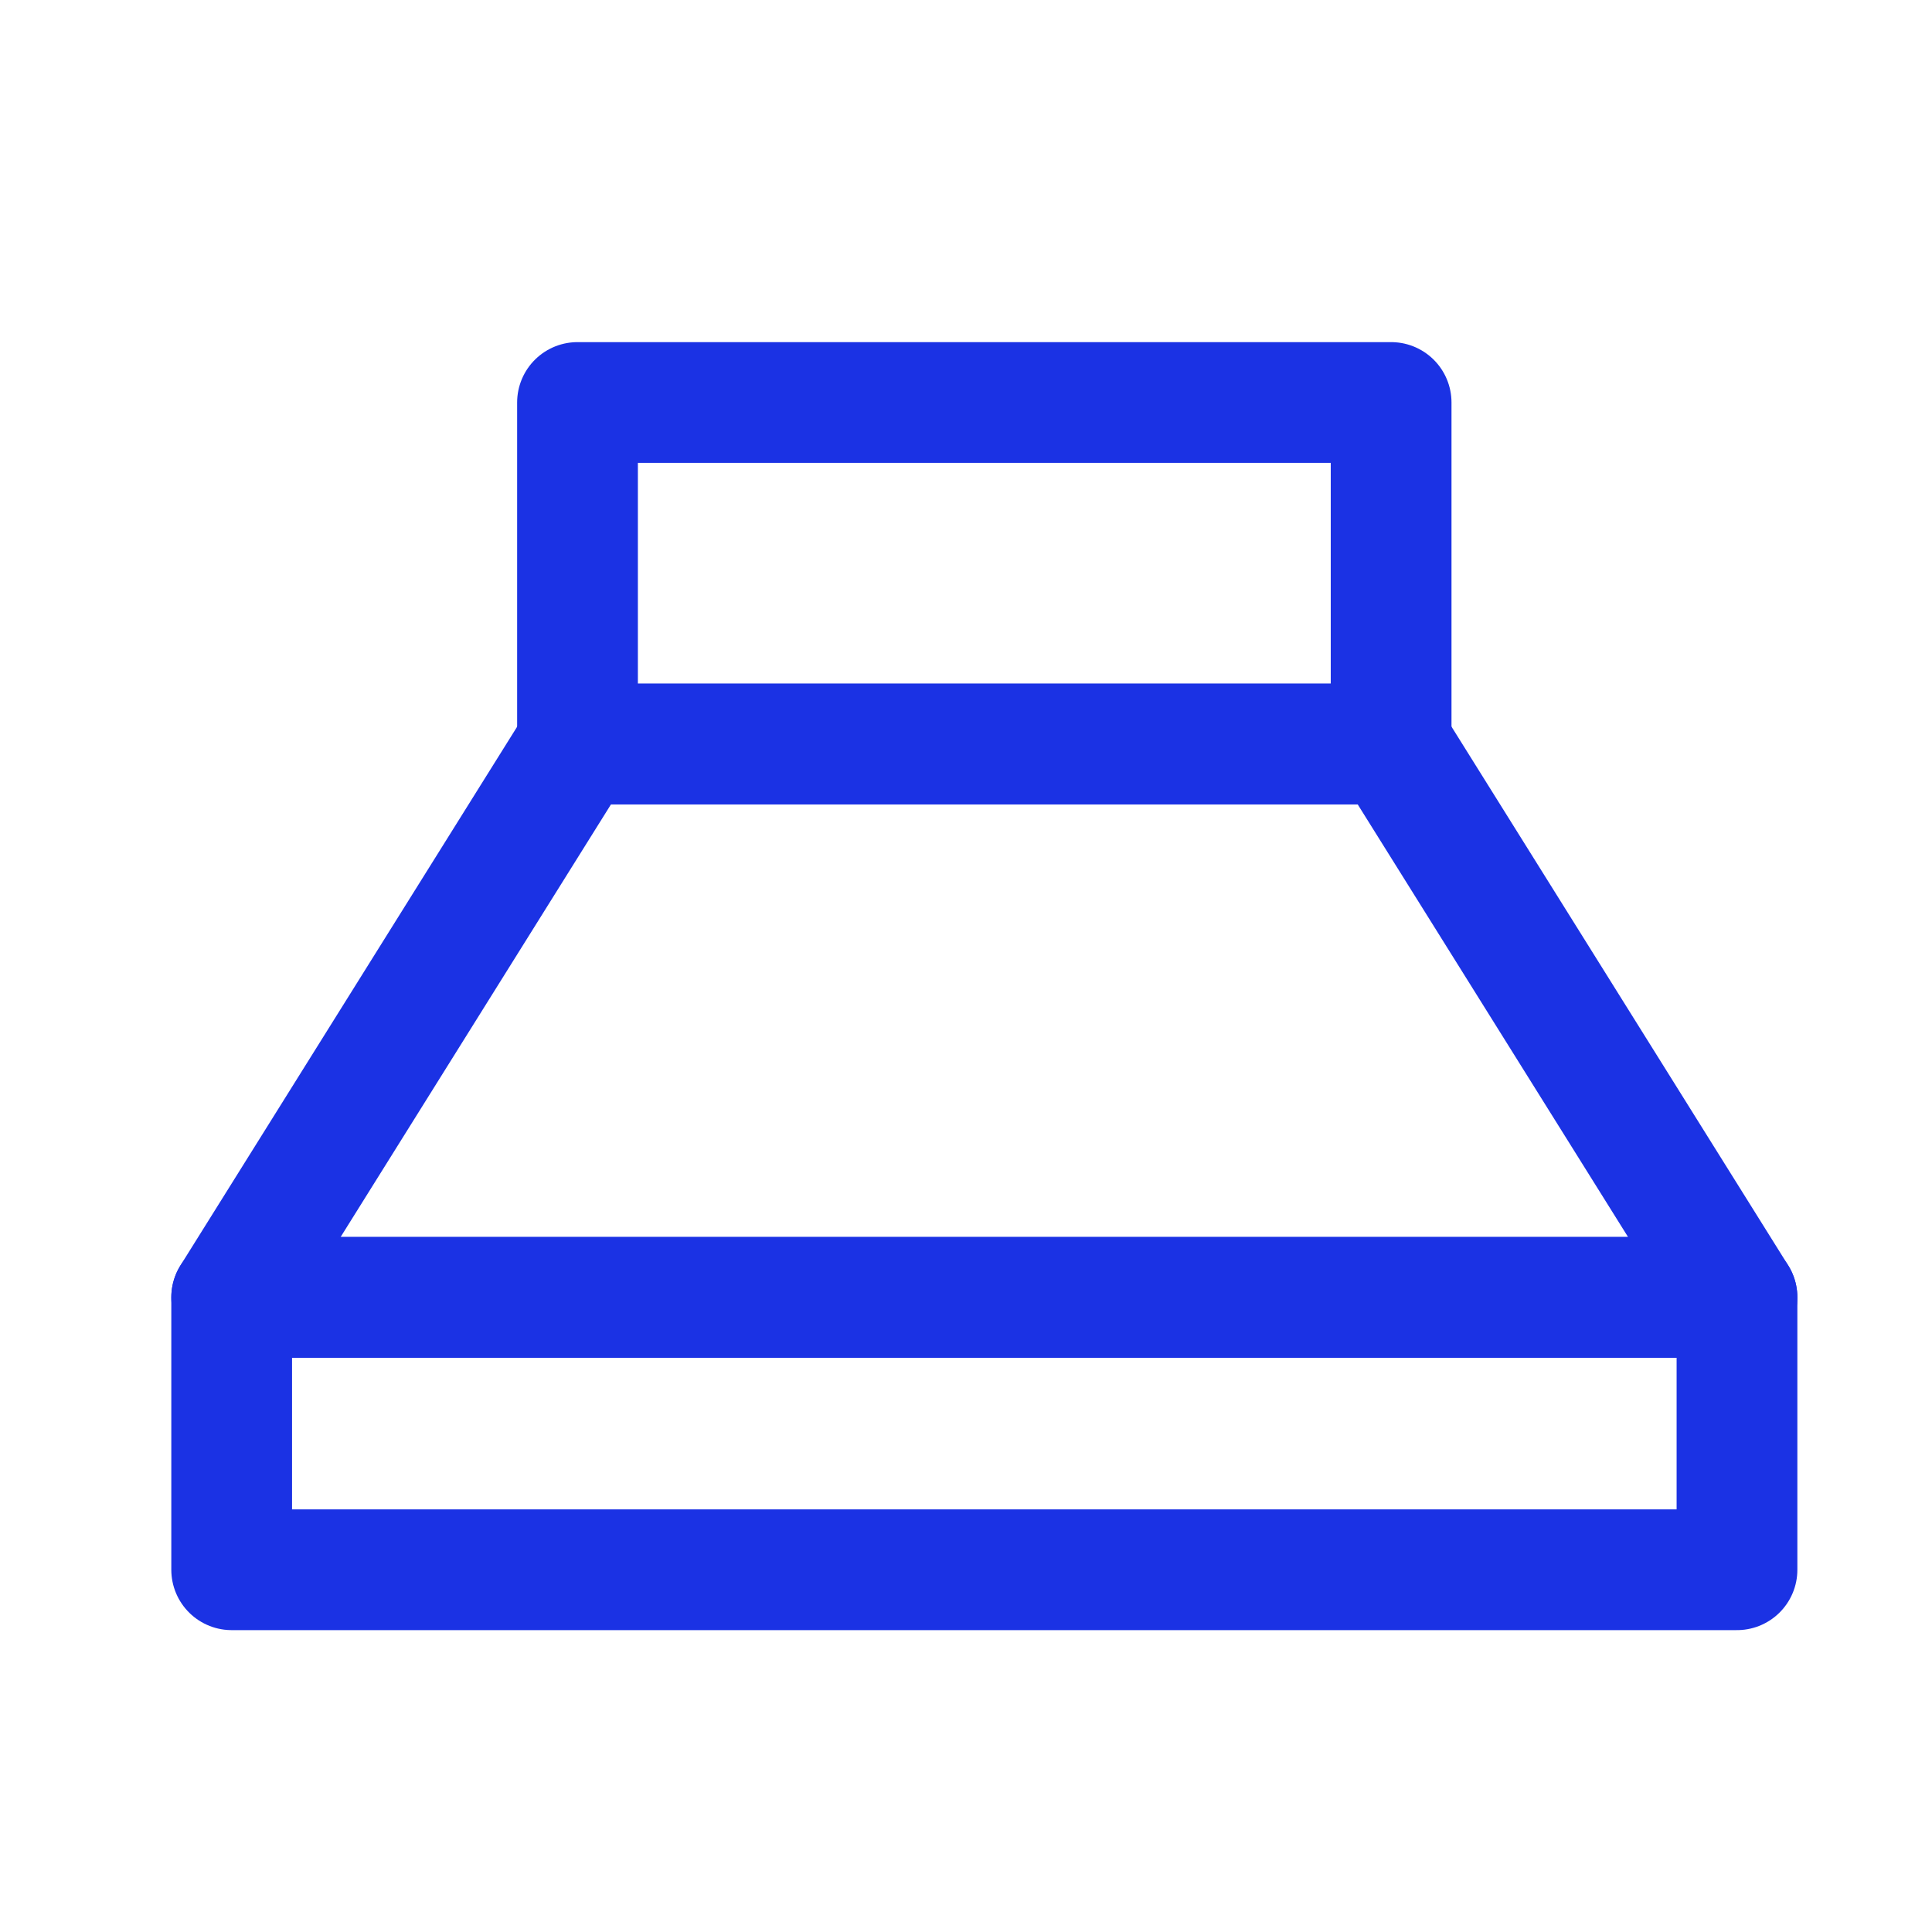
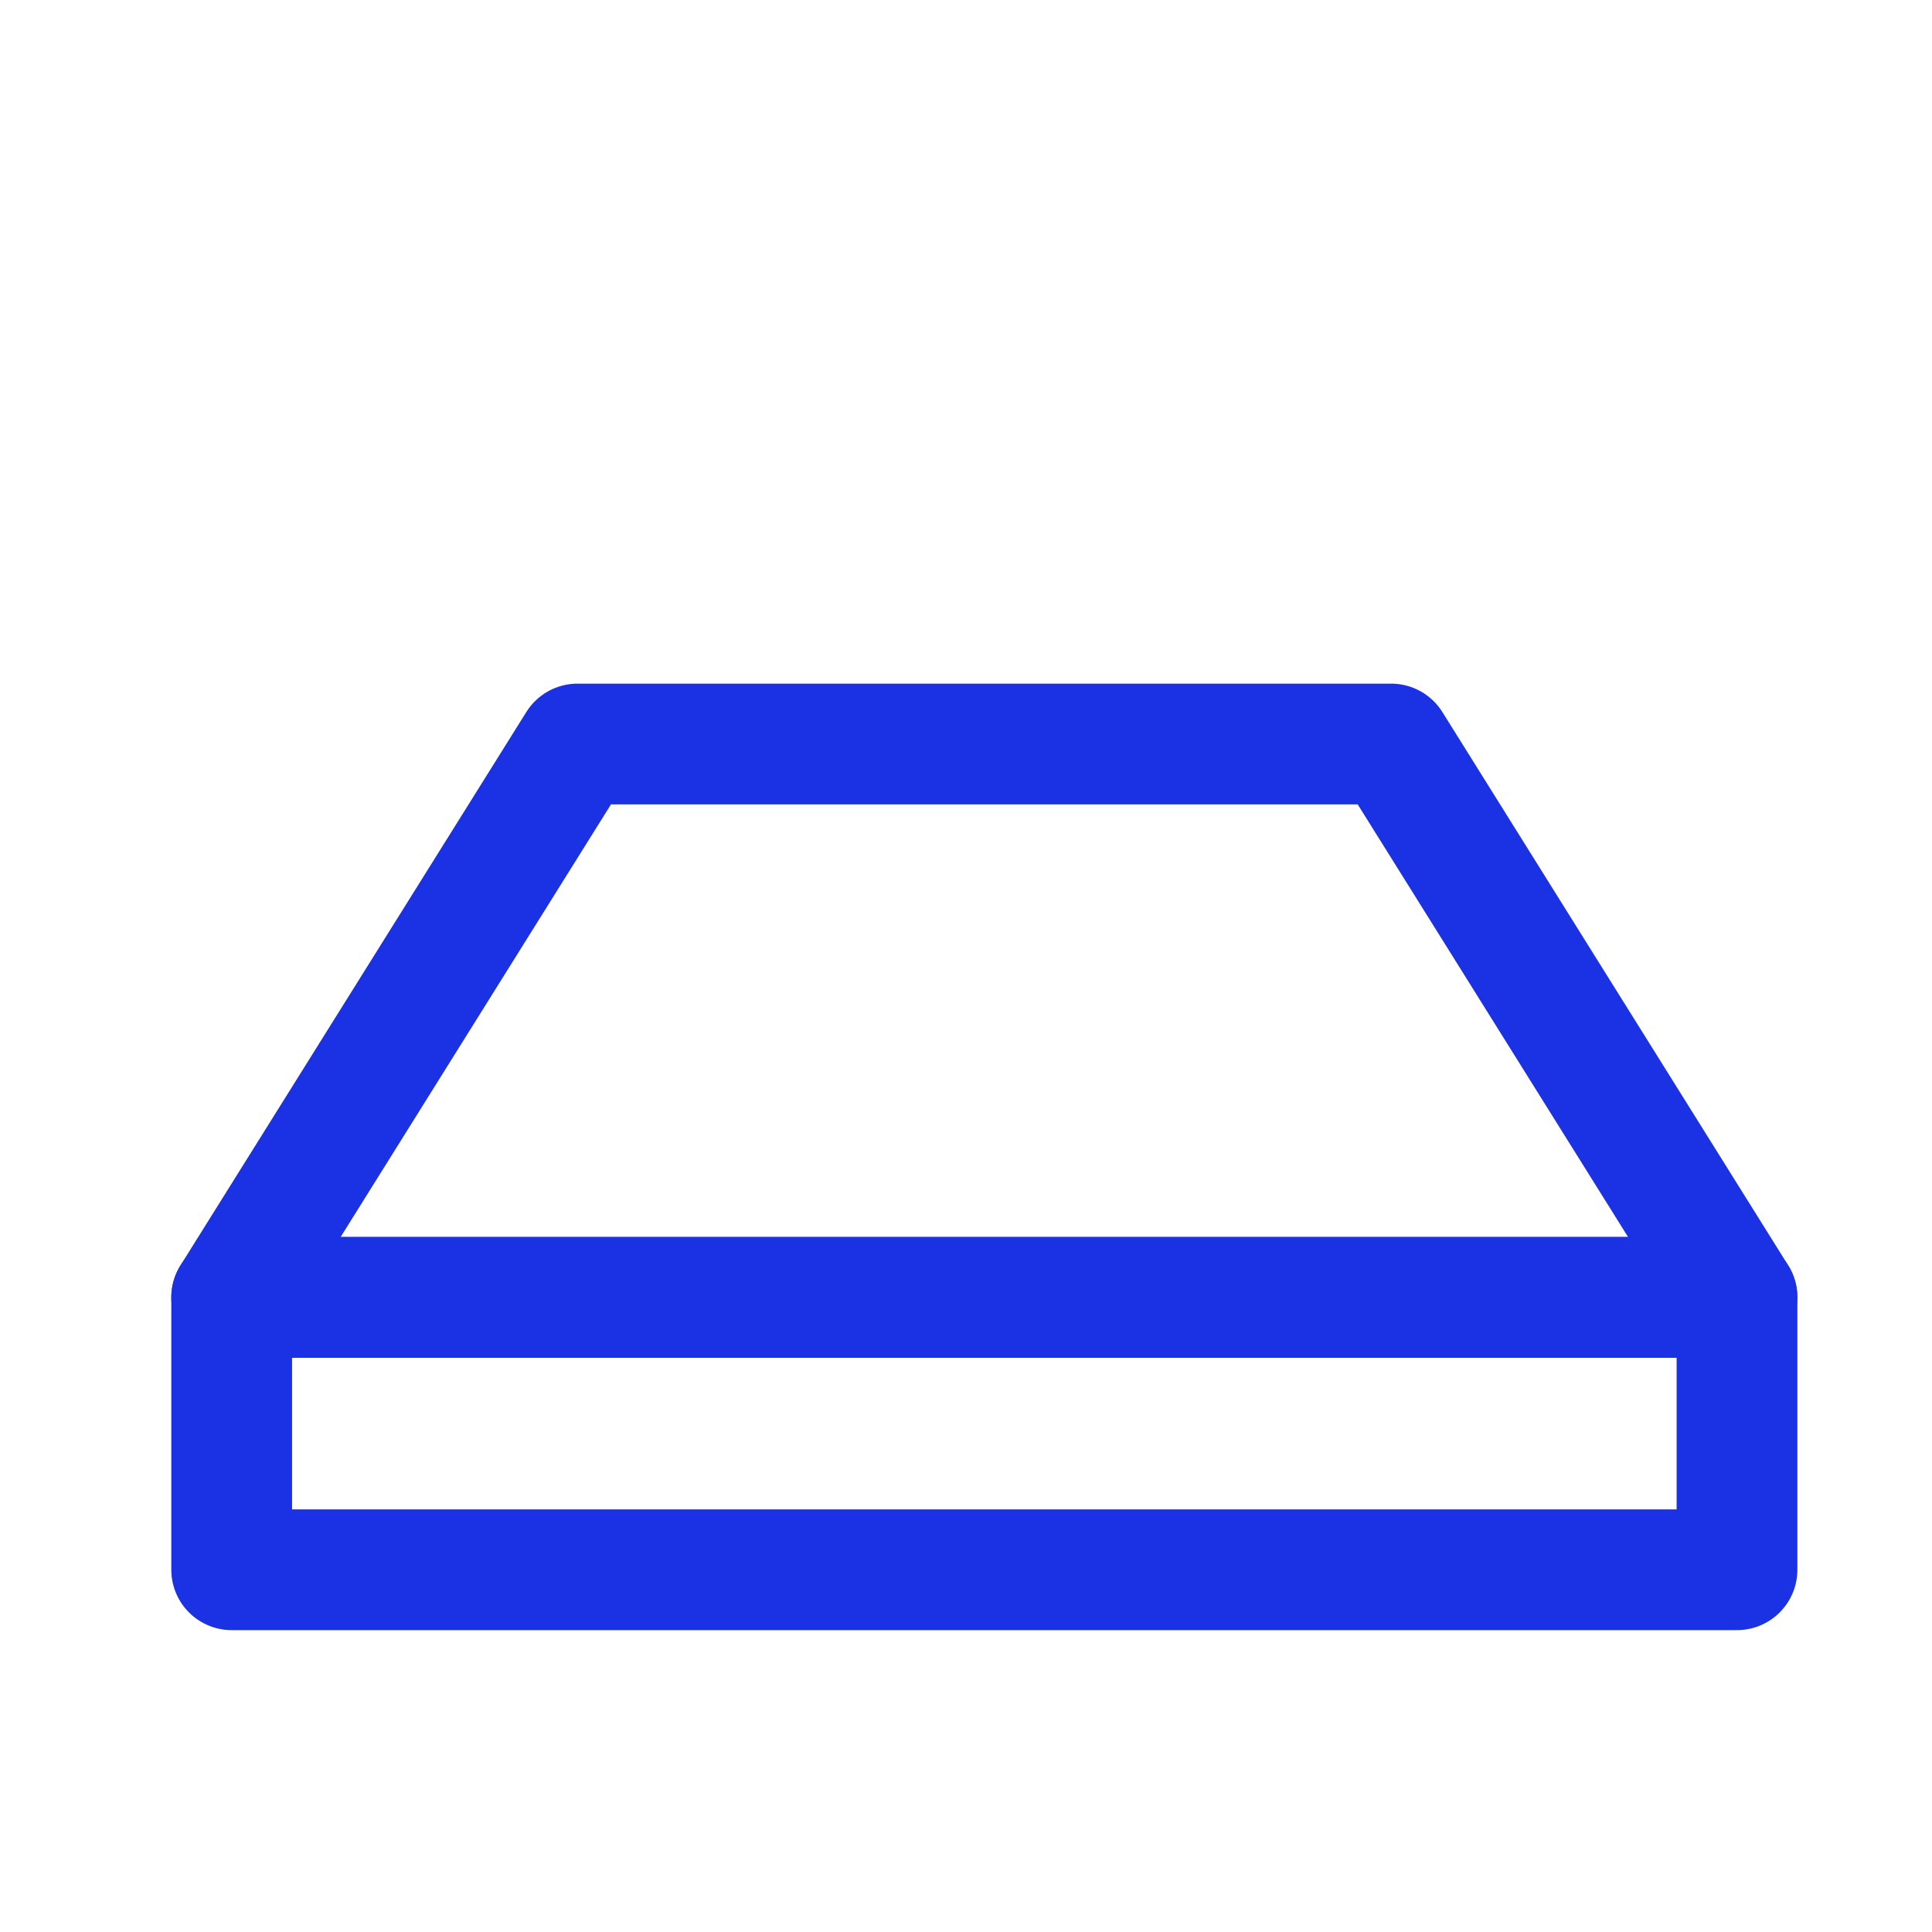
<svg xmlns="http://www.w3.org/2000/svg" width="48" height="48" viewBox="0 0 48 48" fill="none">
-   <path d="M34.562 10H14.348V18.485H34.562V10Z" stroke="#1B32E4" stroke-width="3" stroke-linecap="round" stroke-linejoin="round" />
-   <path d="M43.155 32.233H5.756V39H43.155V32.233Z" stroke="#1B32E4" stroke-width="3" stroke-linecap="round" stroke-linejoin="round" />
+   <path d="M43.155 32.233H5.756V39H43.155Z" stroke="#1B32E4" stroke-width="3" stroke-linecap="round" stroke-linejoin="round" />
  <path d="M43.155 32.233H5.756L14.348 18.485H34.563L43.155 32.233Z" stroke="#1B32E4" stroke-width="3" stroke-linecap="round" stroke-linejoin="round" />
</svg>